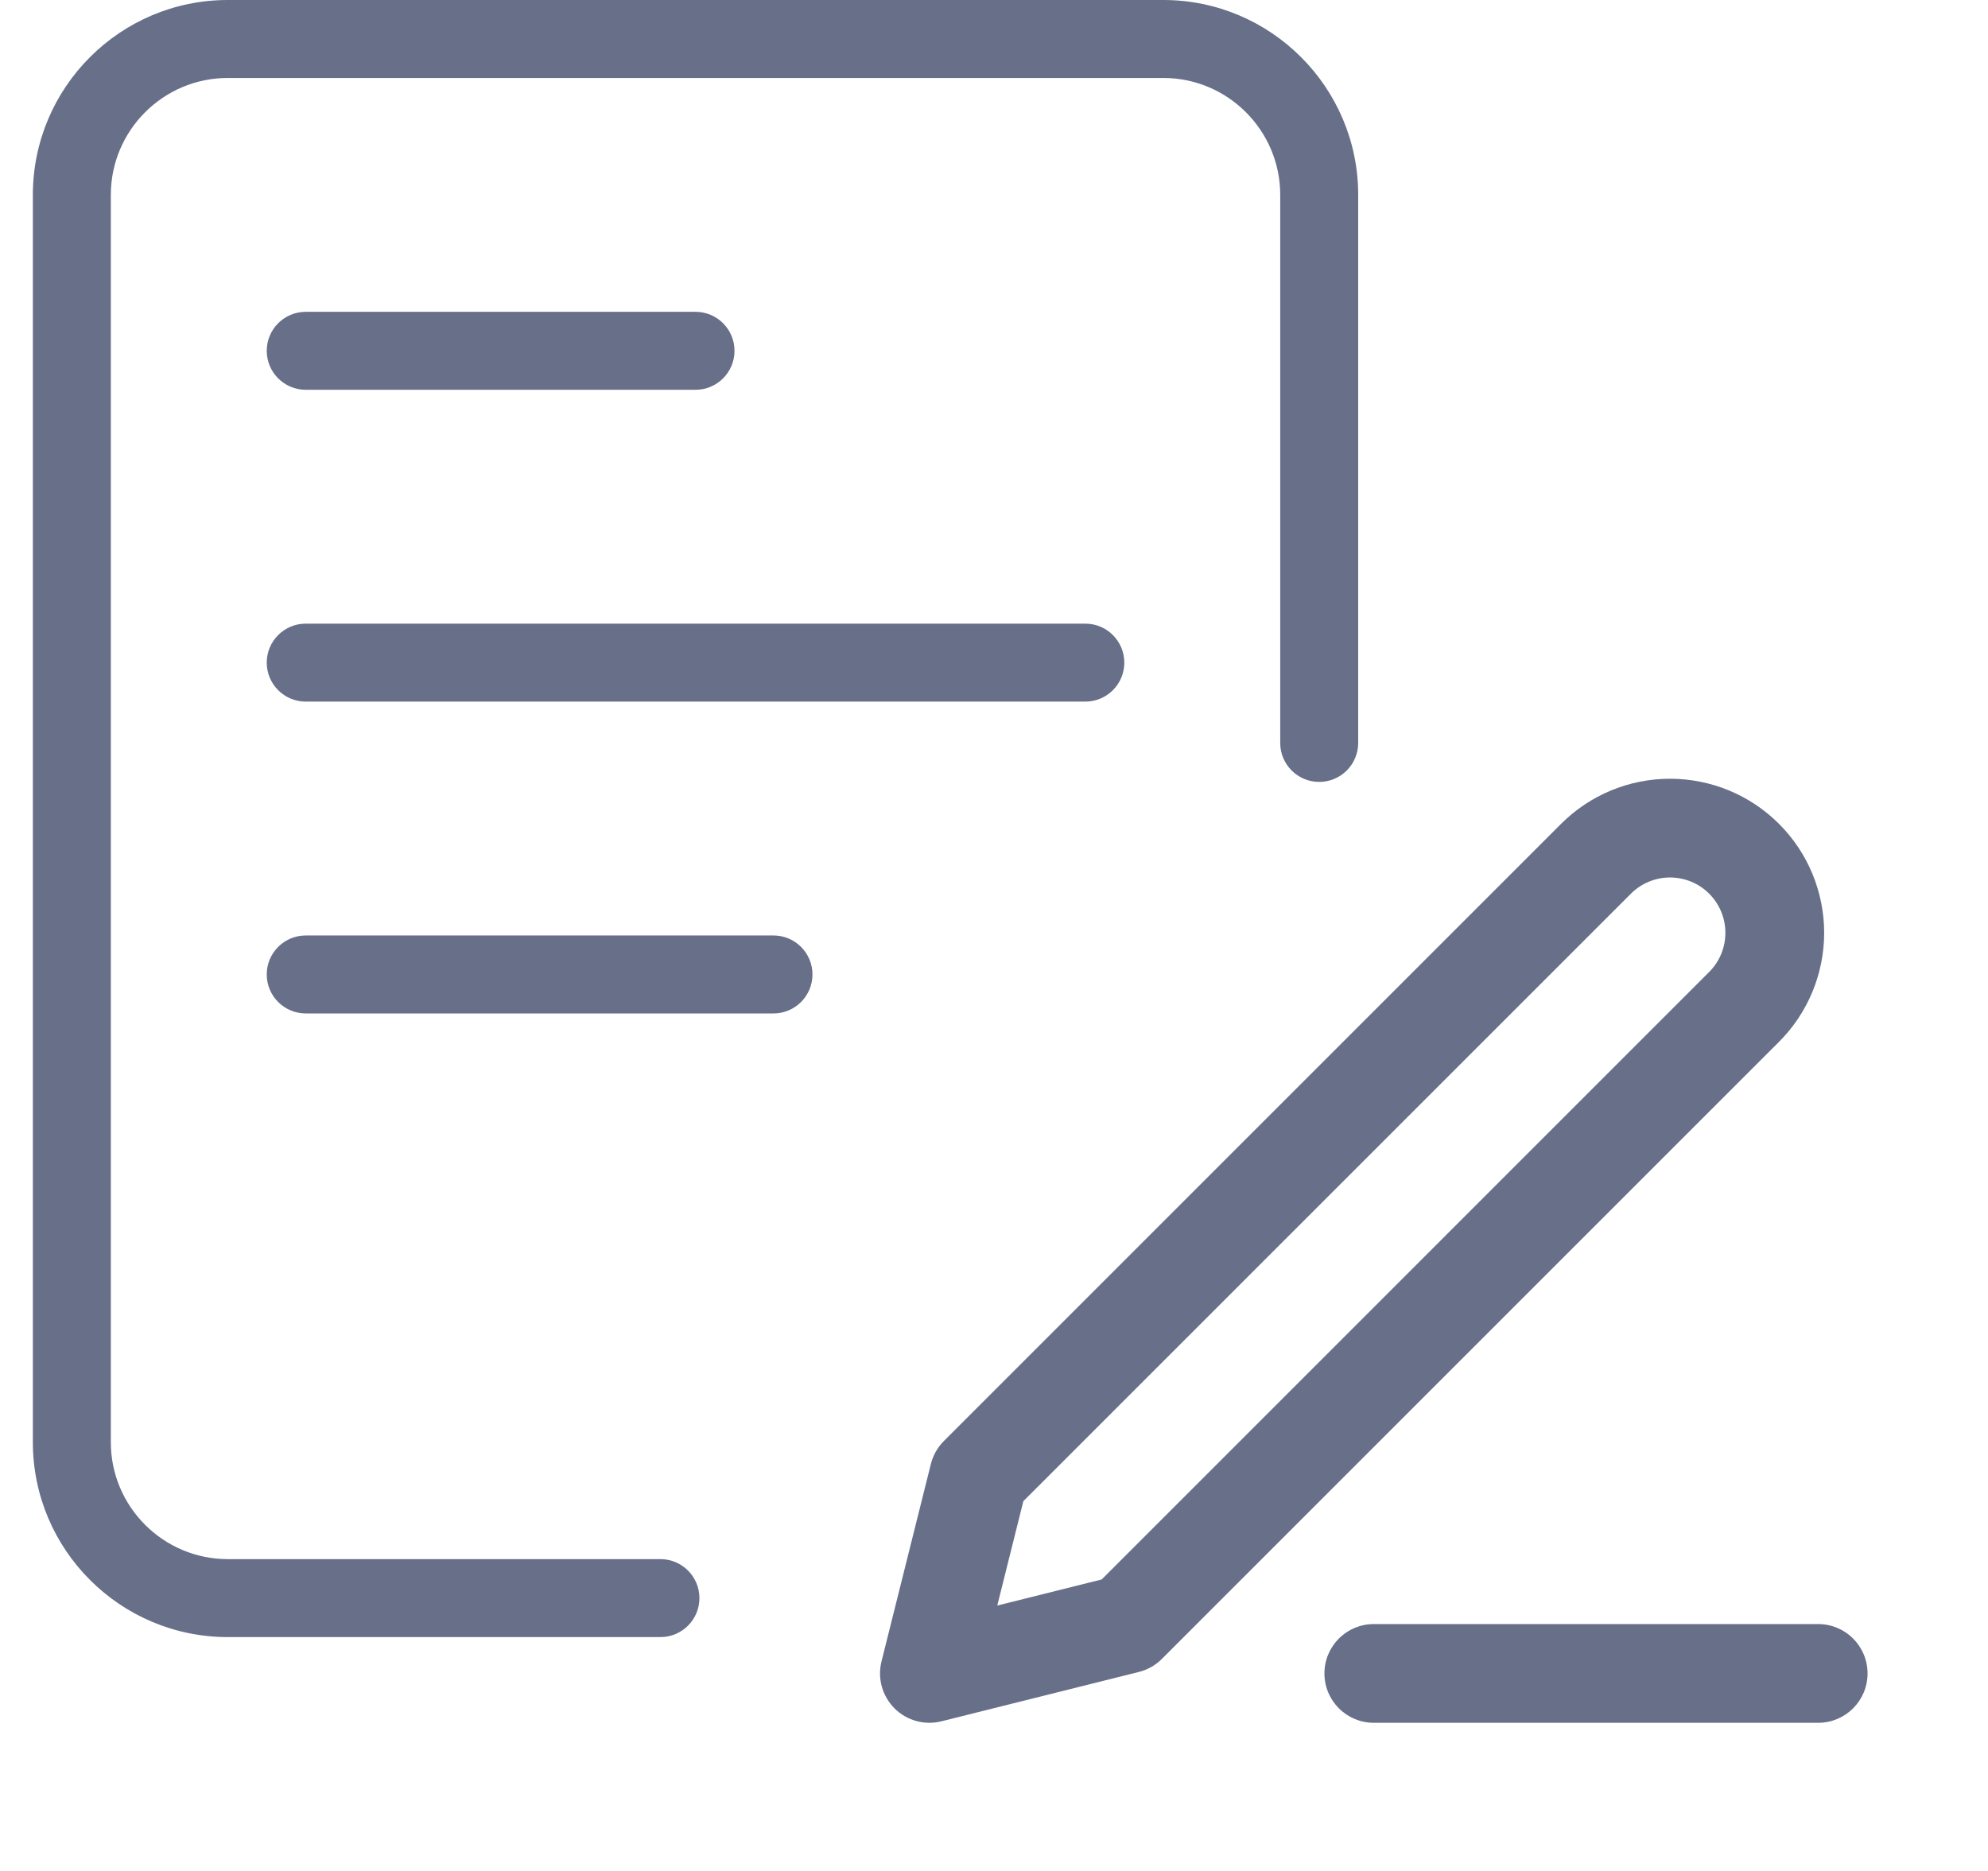
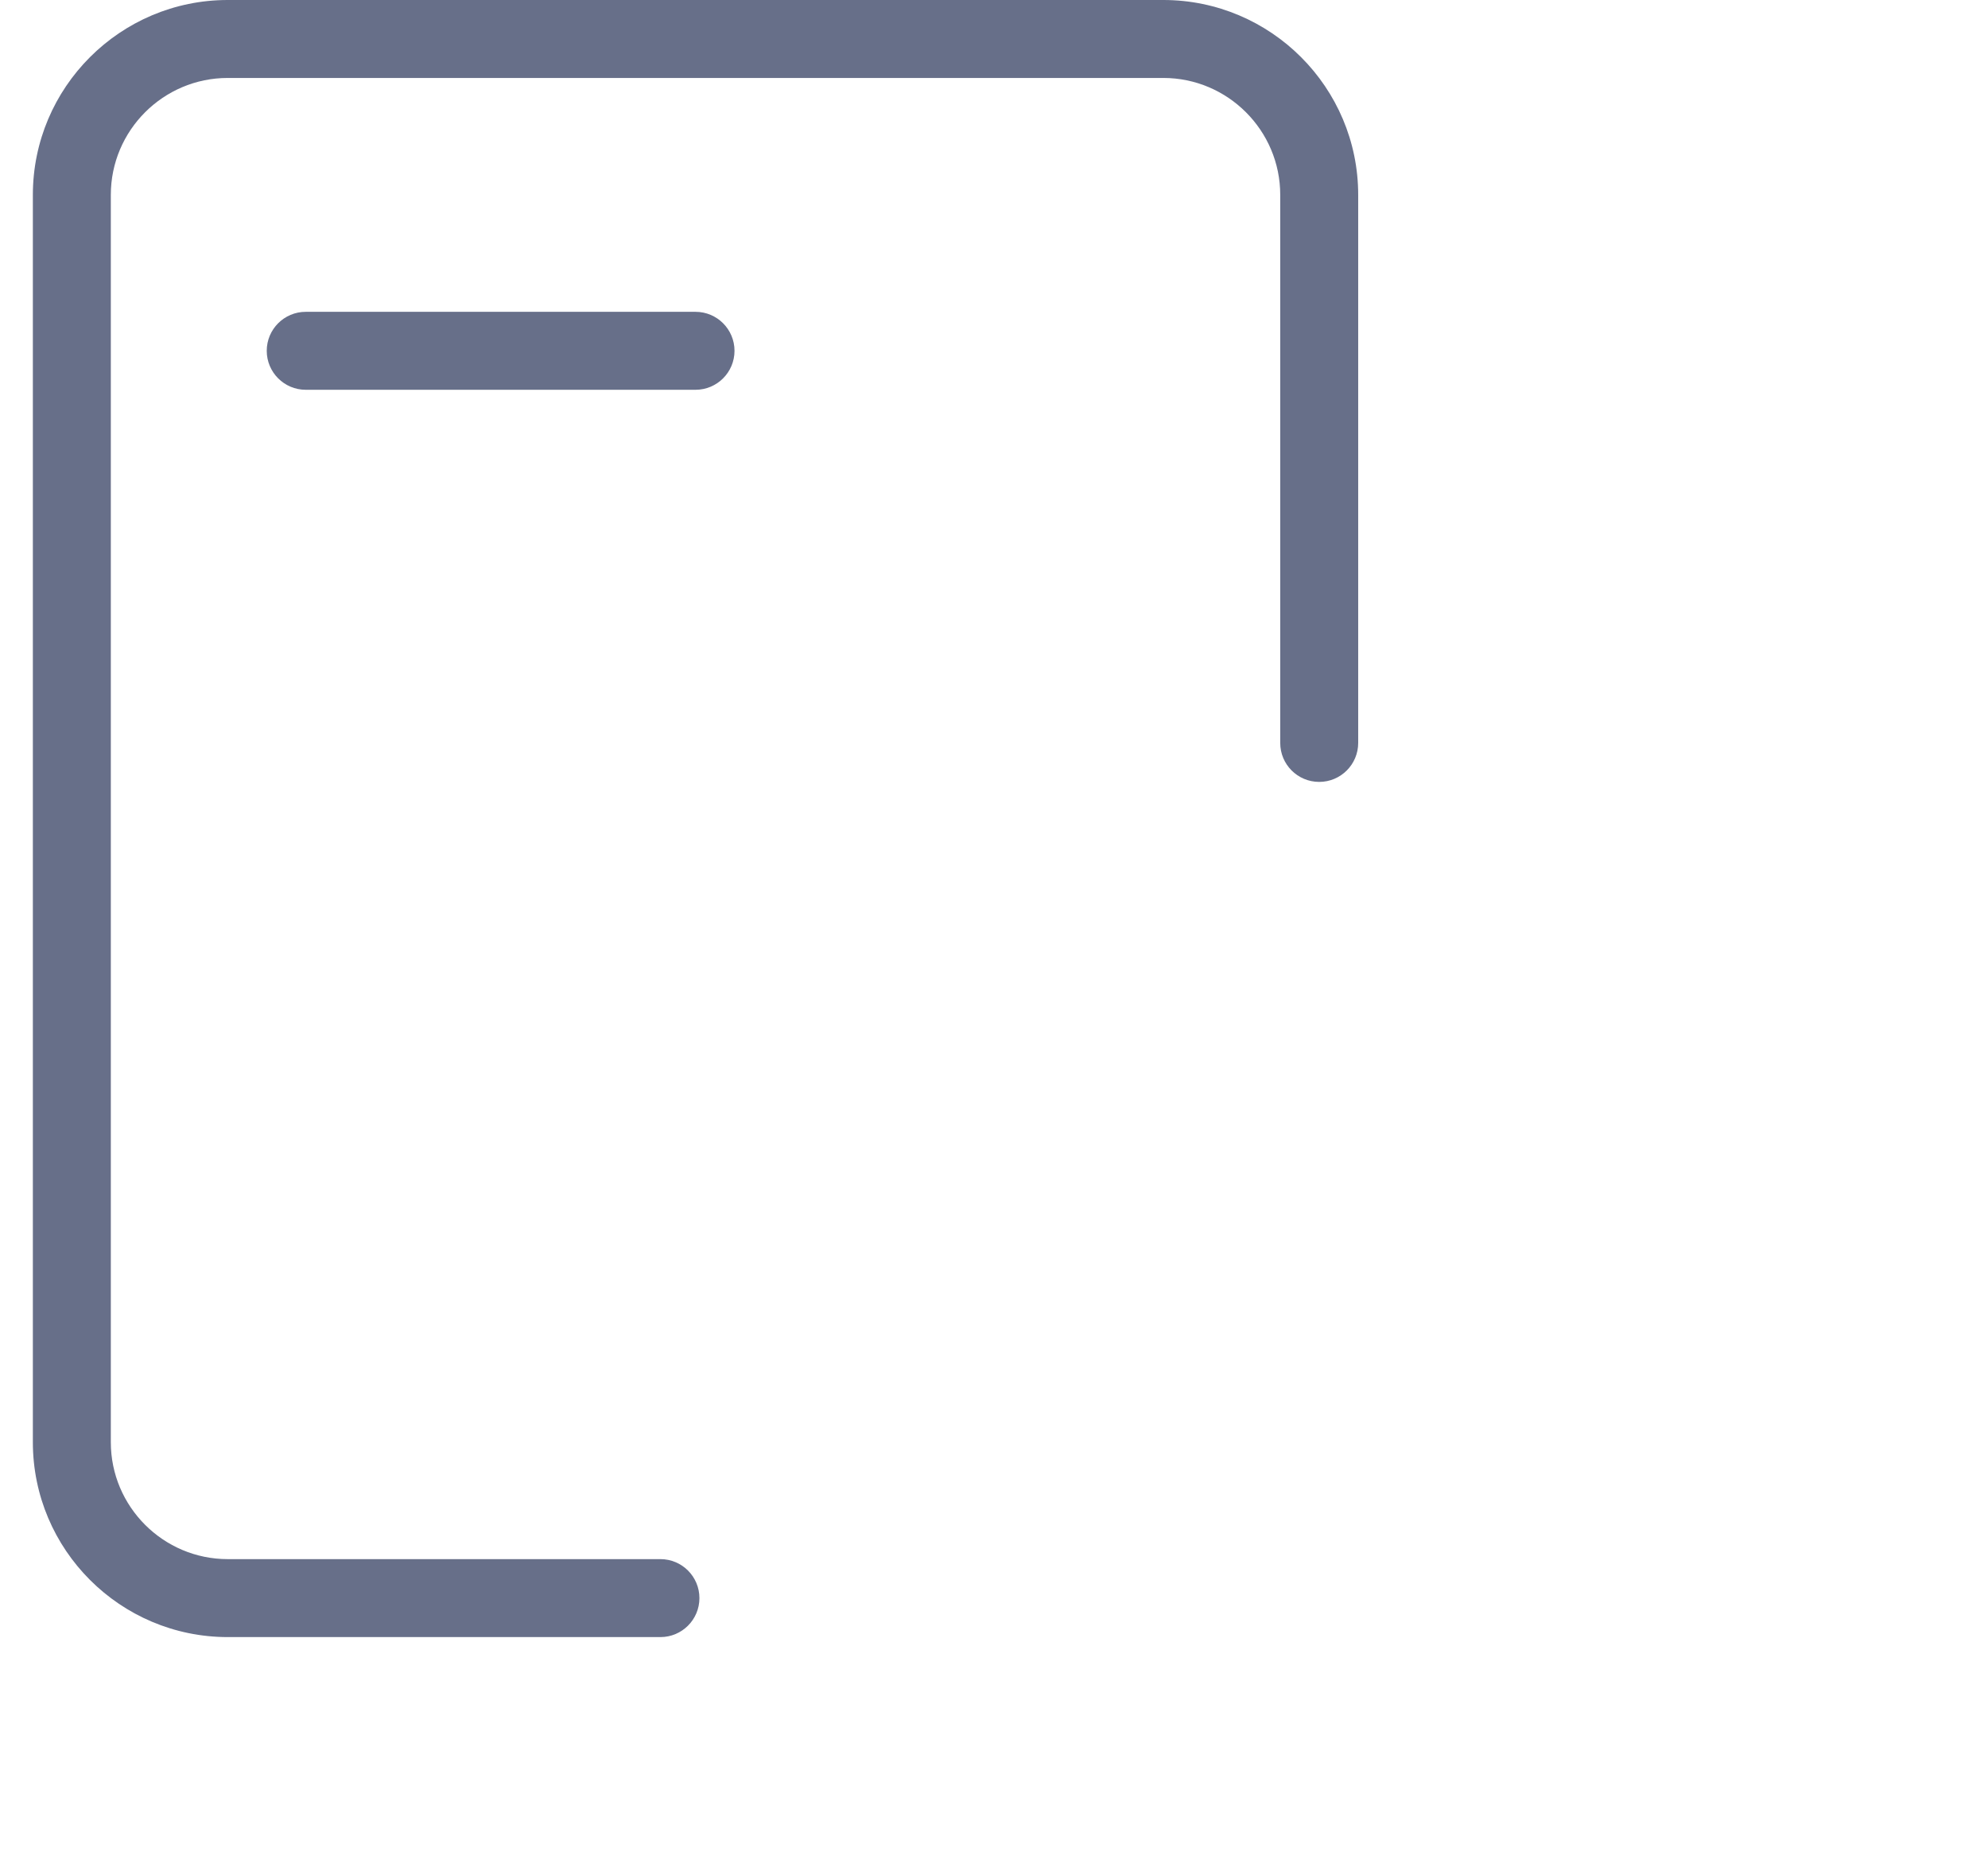
<svg xmlns="http://www.w3.org/2000/svg" width="51" height="48" viewBox="0 0 51 48" fill="none">
-   <path fill-rule="evenodd" clip-rule="evenodd" d="M33.977 42.933C33.977 42.233 34.544 41.666 35.243 41.666H46.643C47.343 41.666 47.91 42.233 47.91 42.933C47.91 43.632 47.343 44.199 46.643 44.199H35.243C34.544 44.199 33.977 43.632 33.977 42.933Z" fill="#676F89" />
-   <path fill-rule="evenodd" clip-rule="evenodd" d="M42.843 22.512C42.466 22.512 42.105 22.662 41.839 22.928L26.253 38.513L25.584 41.191L28.262 40.522L43.847 24.936C43.979 24.805 44.084 24.648 44.155 24.476C44.227 24.303 44.263 24.119 44.263 23.932C44.263 23.746 44.227 23.561 44.155 23.389C44.084 23.216 43.979 23.06 43.847 22.928C43.715 22.796 43.559 22.691 43.386 22.62C43.214 22.549 43.029 22.512 42.843 22.512ZM40.047 21.137C40.789 20.395 41.794 19.979 42.843 19.979C43.362 19.979 43.876 20.081 44.356 20.279C44.836 20.478 45.271 20.769 45.639 21.137C46.006 21.504 46.297 21.939 46.496 22.419C46.694 22.899 46.797 23.413 46.797 23.932C46.797 24.451 46.694 24.965 46.496 25.445C46.297 25.925 46.006 26.361 45.639 26.728L29.805 42.561C29.643 42.724 29.439 42.839 29.217 42.894L24.15 44.161C23.718 44.269 23.262 44.142 22.947 43.828C22.633 43.513 22.506 43.057 22.614 42.625L23.881 37.558C23.936 37.336 24.052 37.132 24.214 36.97L40.047 21.137Z" fill="#676F89" />
  <g clip-path="url(#clip0_25745_177296)">
    <path d="M16.943 42H5.843C3.085 42 0.843 39.758 0.843 37V5C0.843 2.242 3.085 0 5.843 0H29.843C32.601 0 34.843 2.242 34.843 5V19.06C34.843 19.612 34.395 20.06 33.843 20.06C33.291 20.06 32.843 19.614 32.843 19.06V5C32.843 3.346 31.497 2 29.843 2H5.843C4.189 2 2.843 3.346 2.843 5V37C2.843 38.654 4.189 40 5.843 40H16.943C17.495 40 17.943 40.448 17.943 41C17.943 41.552 17.495 42 16.943 42Z" fill="#676F89" />
-     <path d="M27.843 18H7.843C7.291 18 6.843 17.552 6.843 17C6.843 16.448 7.291 16 7.843 16H27.843C28.395 16 28.843 16.448 28.843 17C28.843 17.552 28.395 18 27.843 18Z" fill="#676F89" />
-     <path d="M19.843 26H7.843C7.291 26 6.843 25.552 6.843 25C6.843 24.448 7.291 24 7.843 24H19.843C20.395 24 20.843 24.448 20.843 25C20.843 25.552 20.395 26 19.843 26Z" fill="#676F89" />
    <path d="M17.843 10H7.843C7.291 10 6.843 9.552 6.843 9C6.843 8.448 7.291 8 7.843 8H17.843C18.395 8 18.843 8.448 18.843 9C18.843 9.552 18.395 10 17.843 10Z" fill="#676F89" />
  </g>
  <defs>
    <clipPath id="clip0_25745_177296">
      <rect width="48" height="48" fill="white" transform="translate(0.843)" />
    </clipPath>
  </defs>
</svg>